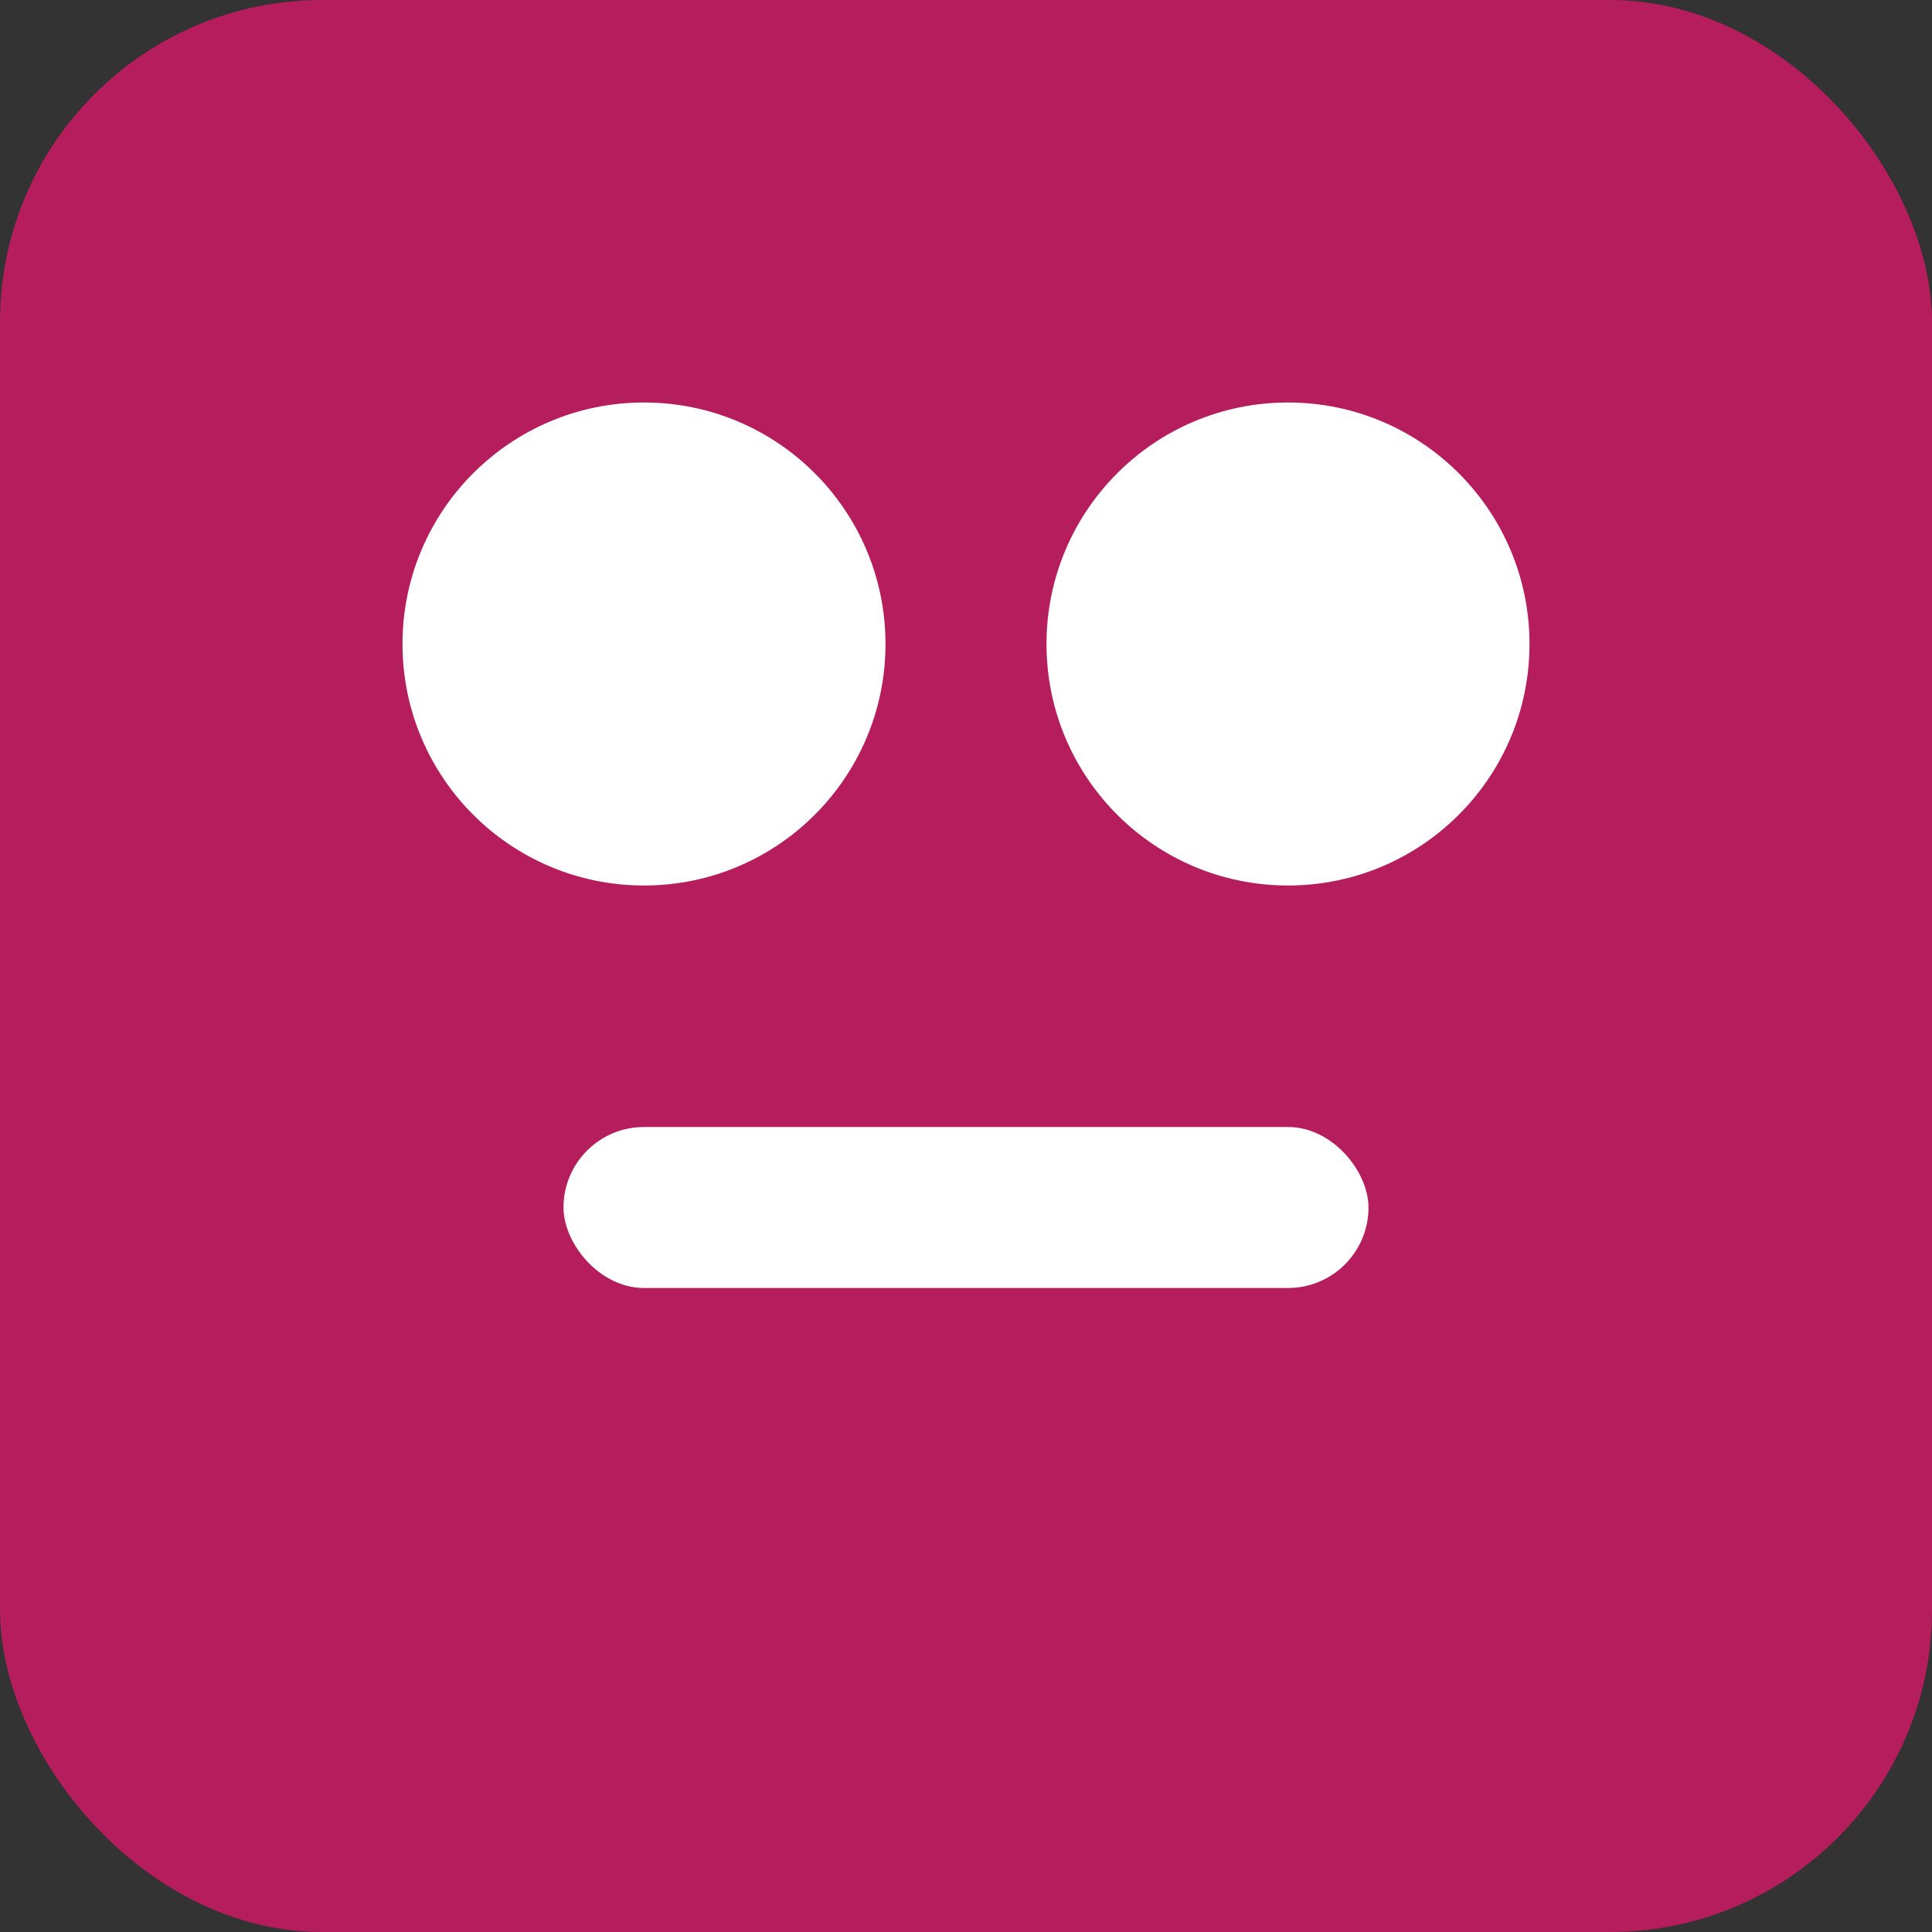
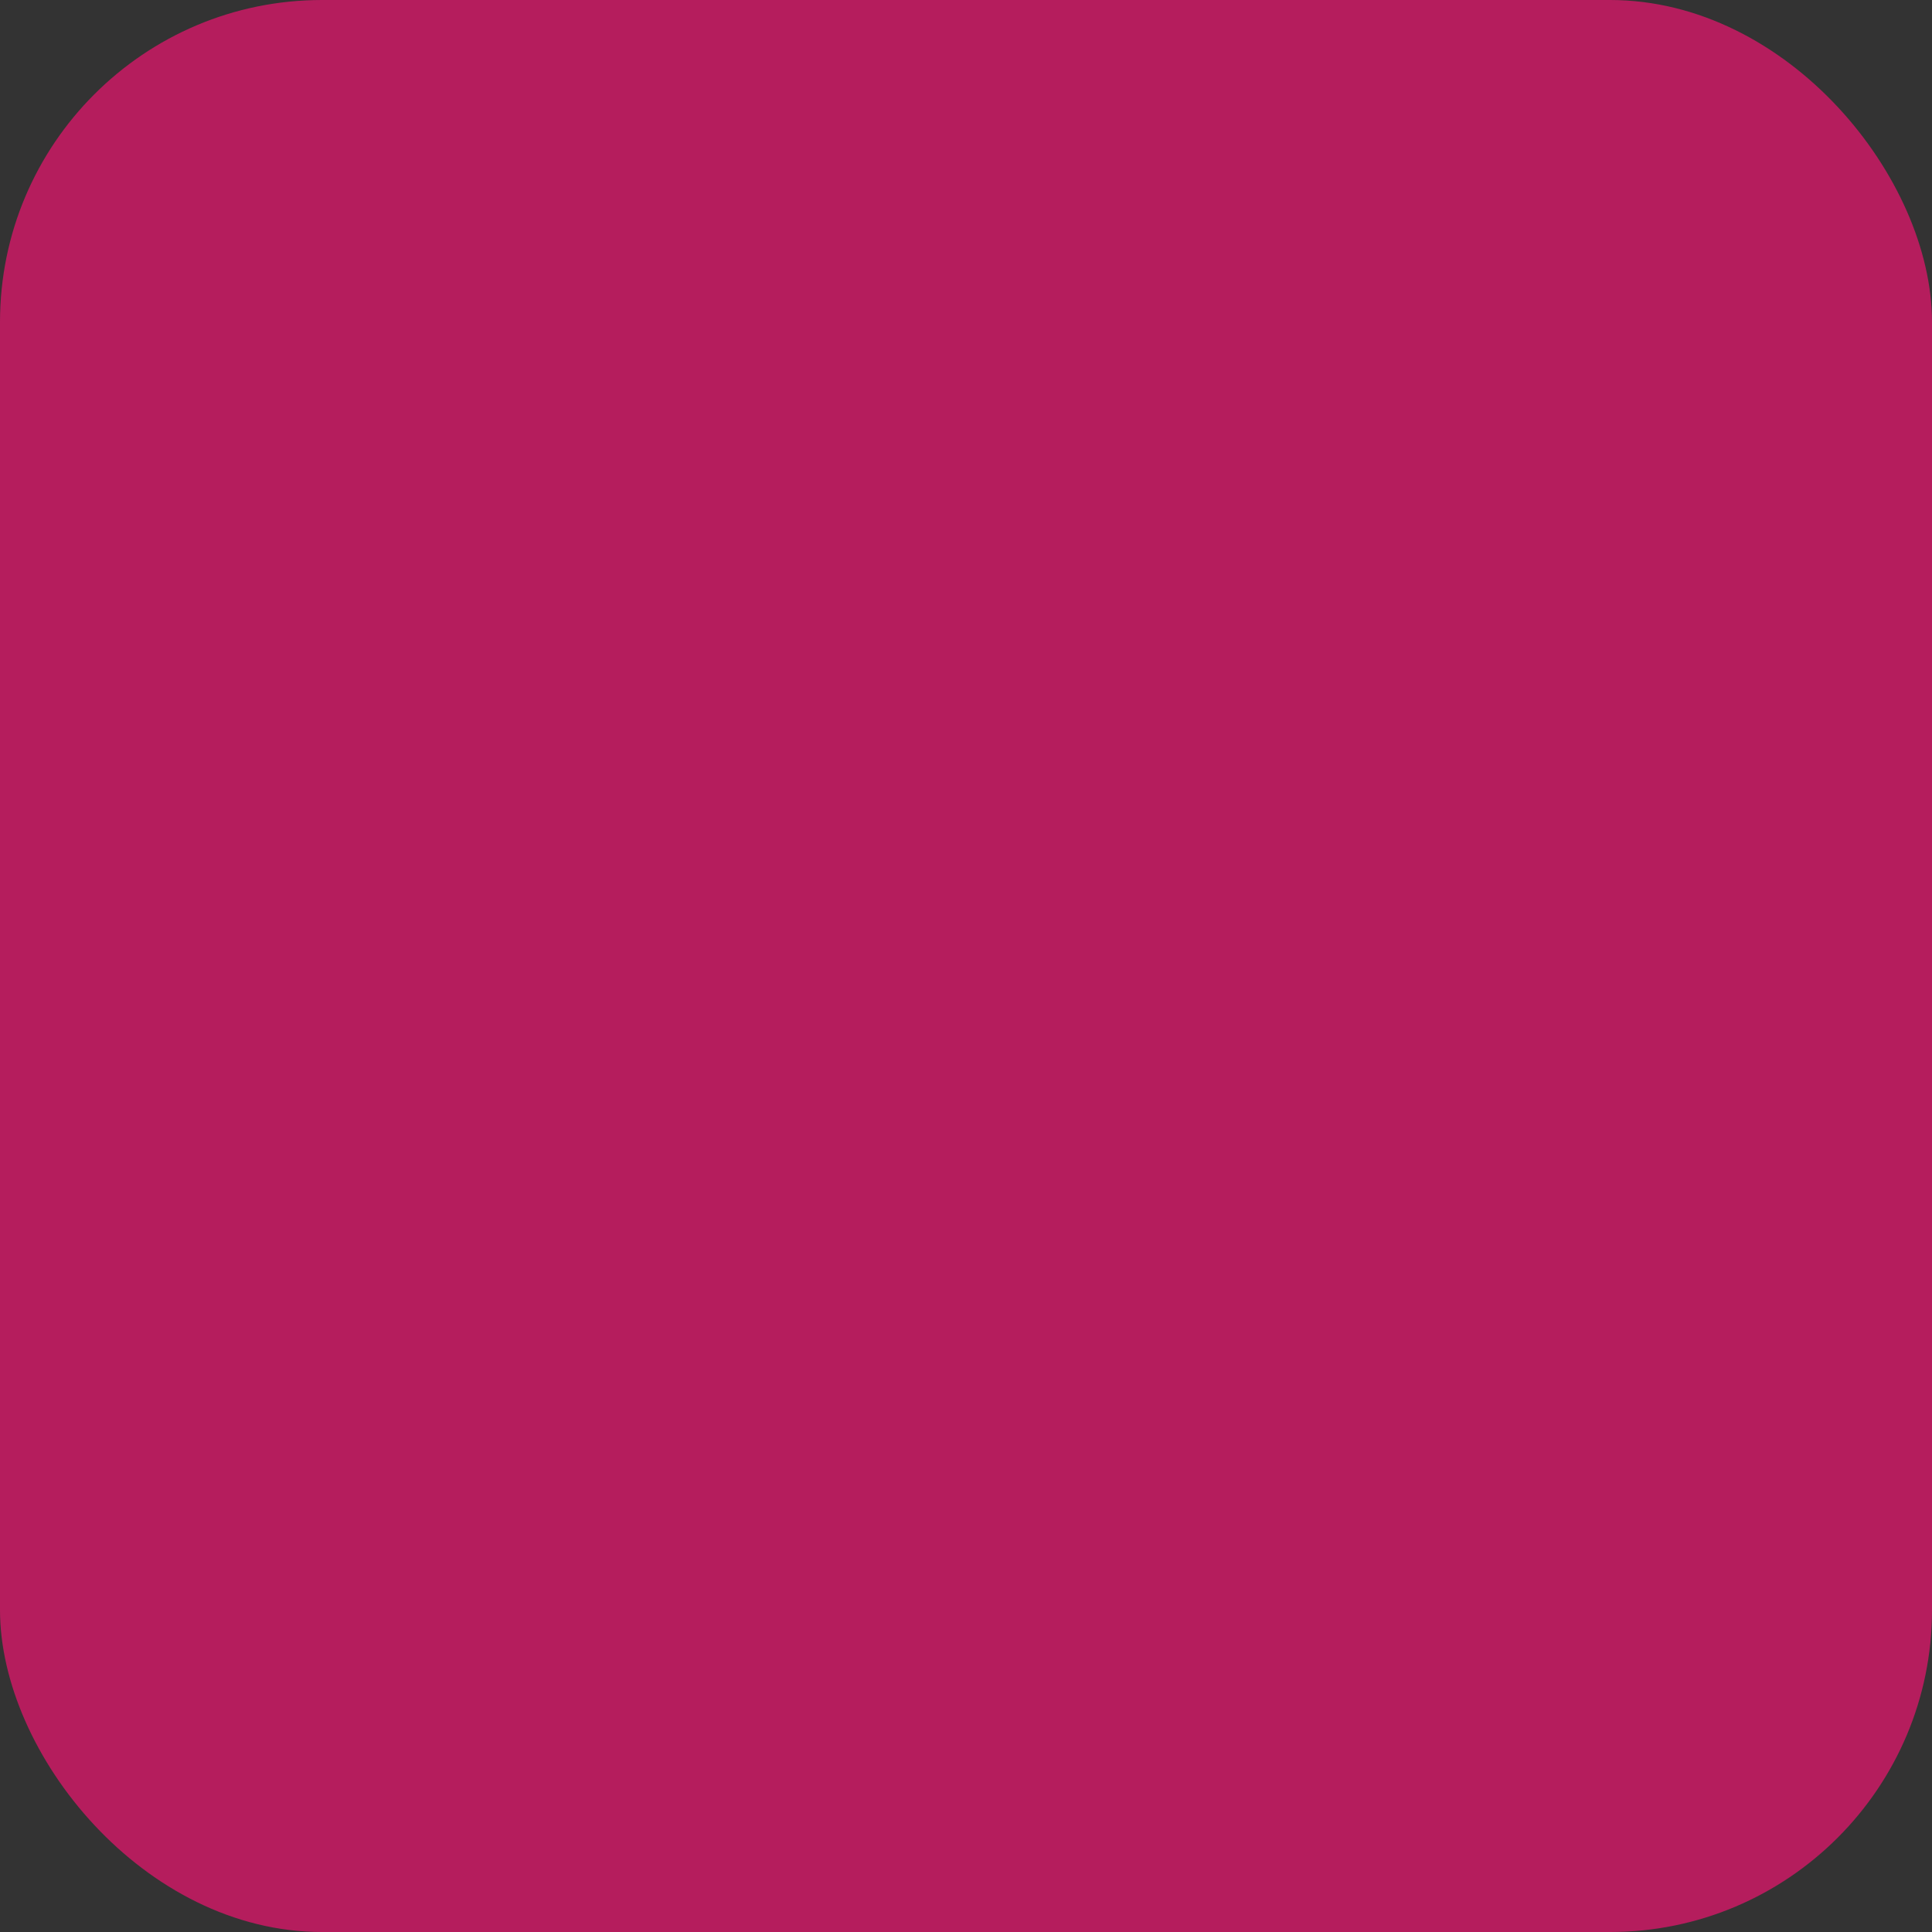
<svg xmlns="http://www.w3.org/2000/svg" viewBox="0 0 120 120">
  <rect x="0" y="0" width="120" height="120" fill="#333333" stroke="none" />
  <rect width="120" height="120" rx="20" fill="#b51d5d" />
-   <circle cx="40" cy="40" r="15" fill="white" />
-   <circle cx="80" cy="40" r="15" fill="white" />
-   <rect x="35" y="70" width="50" height="10" rx="5" fill="white" />
-   <path d="M50 30 L40 50 M70 30 L80 50" stroke="white" stroke-width="4" />
</svg>